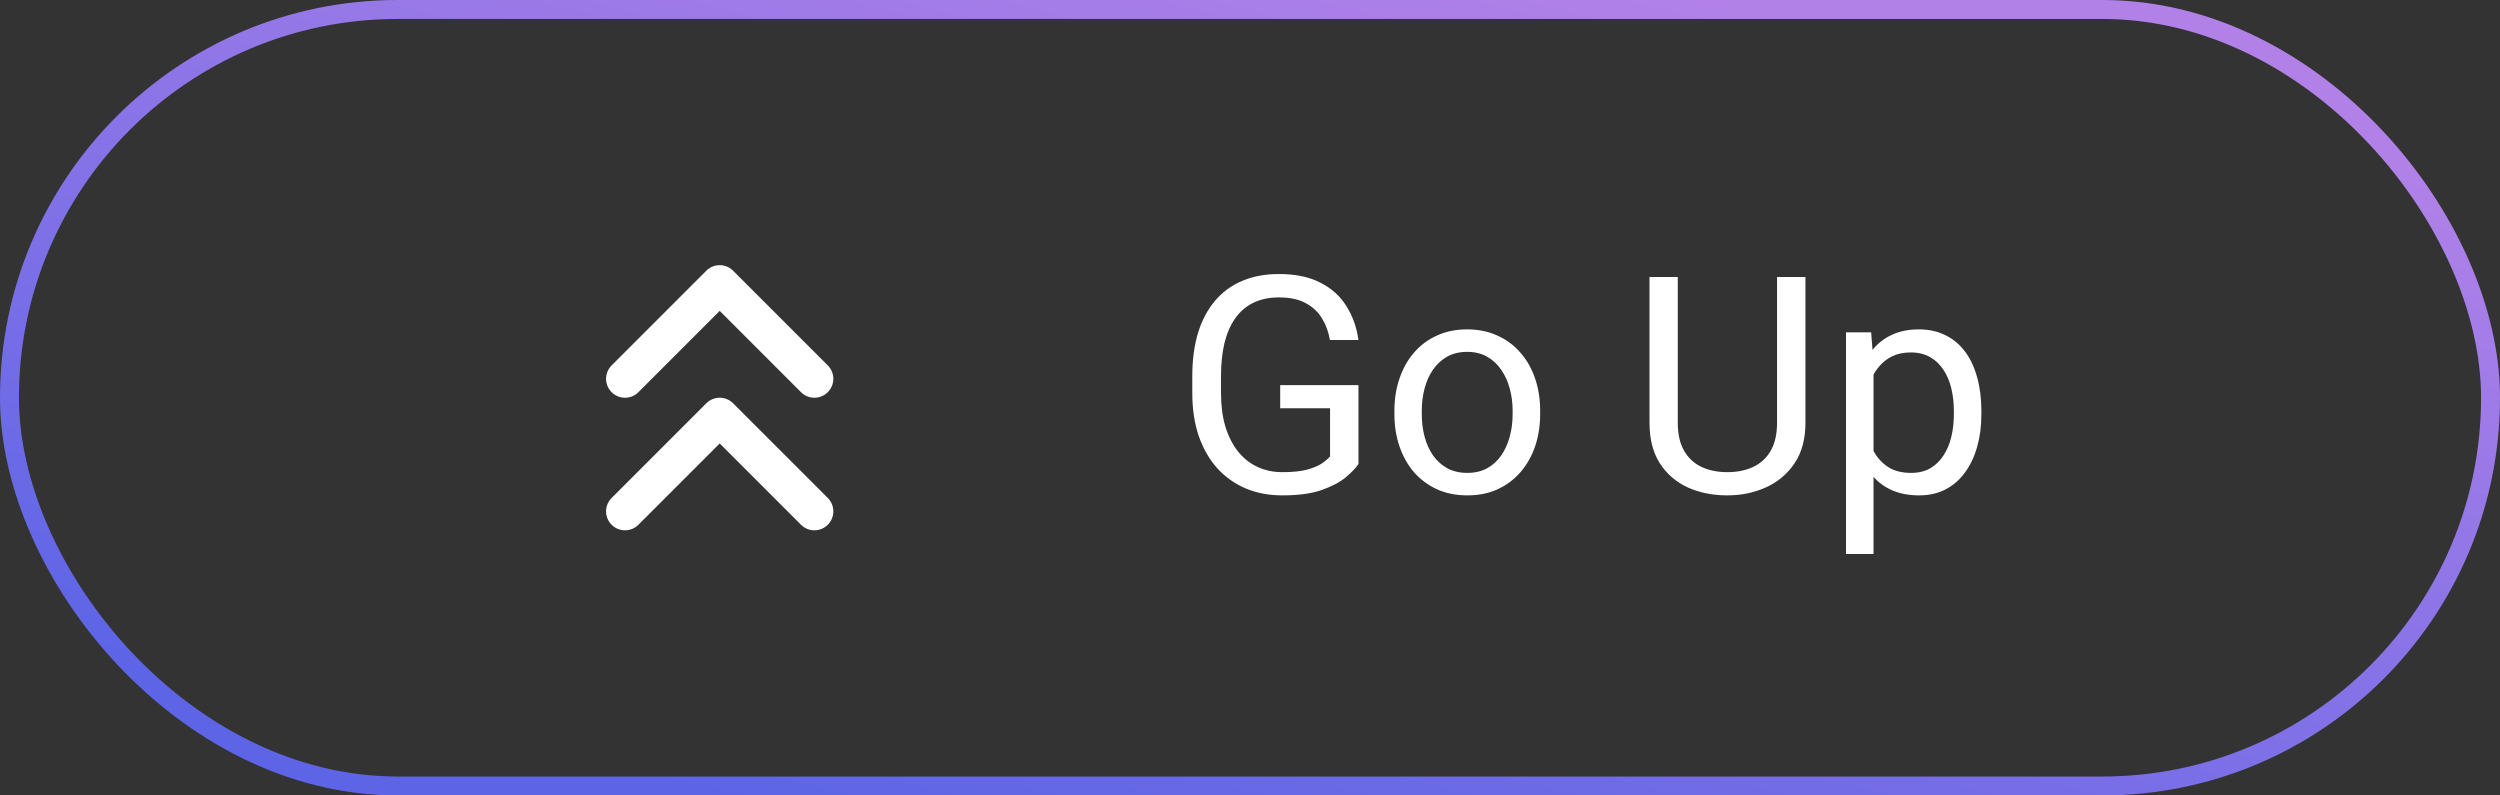
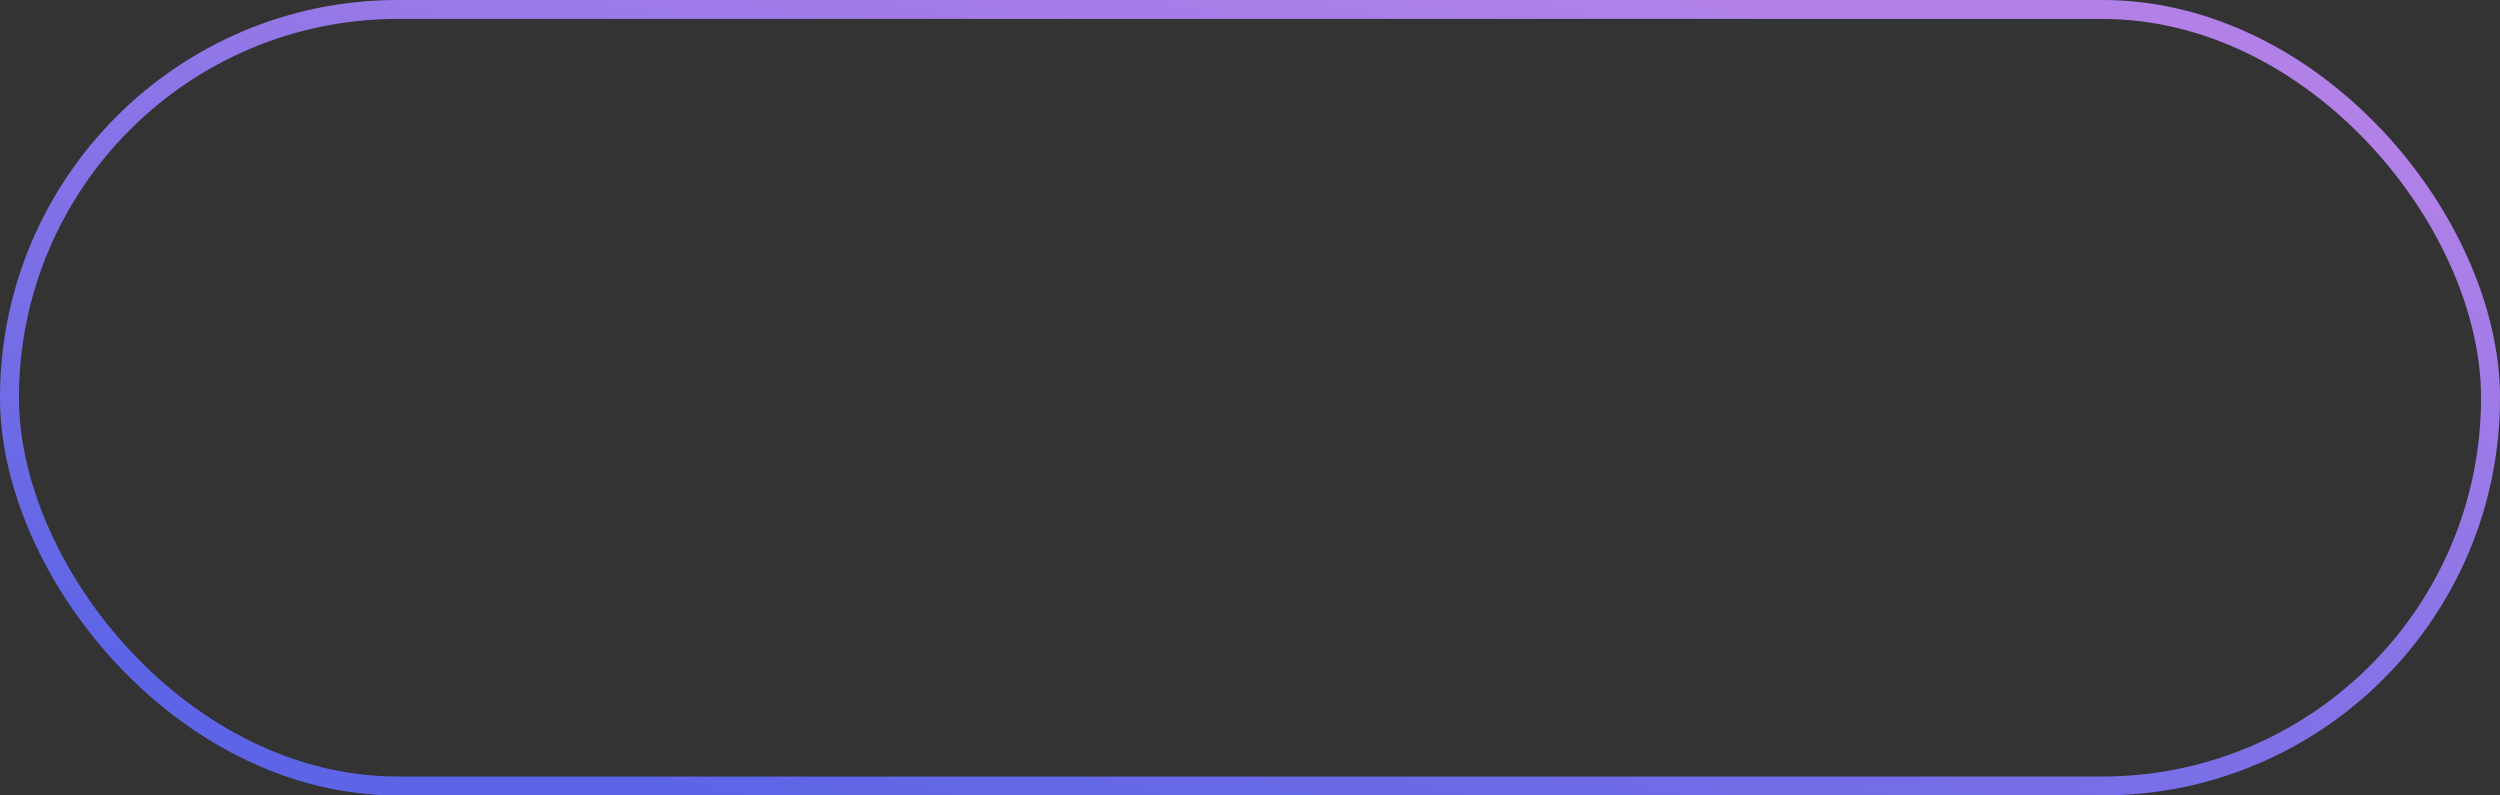
<svg xmlns="http://www.w3.org/2000/svg" width="132" height="42" viewBox="0 0 132 42" fill="none">
  <rect x="0" y="0" width="132" height="42" fill="#333333" stroke="none" />
-   <path d="M43 20L38 15L33 20" stroke="white" stroke-width="2" stroke-linecap="round" stroke-linejoin="round" />
-   <path d="M43 27L38 22L33 27" stroke="white" stroke-width="2" stroke-linecap="round" stroke-linejoin="round" />
-   <path d="M71.727 20.336V24.5C71.586 24.708 71.362 24.943 71.055 25.203C70.747 25.458 70.323 25.682 69.781 25.875C69.245 26.062 68.552 26.156 67.703 26.156C67.01 26.156 66.372 26.037 65.789 25.797C65.211 25.552 64.708 25.198 64.281 24.734C63.859 24.266 63.531 23.698 63.297 23.031C63.068 22.359 62.953 21.599 62.953 20.75V19.867C62.953 19.018 63.052 18.26 63.25 17.594C63.453 16.927 63.75 16.362 64.141 15.898C64.531 15.43 65.01 15.075 65.578 14.836C66.146 14.591 66.797 14.469 67.531 14.469C68.401 14.469 69.128 14.62 69.711 14.922C70.299 15.219 70.758 15.63 71.086 16.156C71.419 16.682 71.633 17.281 71.727 17.953H70.219C70.151 17.542 70.016 17.167 69.812 16.828C69.615 16.49 69.331 16.219 68.961 16.016C68.591 15.807 68.115 15.703 67.531 15.703C67.005 15.703 66.549 15.8 66.164 15.992C65.779 16.185 65.461 16.461 65.211 16.82C64.961 17.18 64.773 17.615 64.648 18.125C64.529 18.635 64.469 19.211 64.469 19.852V20.75C64.469 21.406 64.544 21.992 64.695 22.508C64.852 23.023 65.073 23.463 65.359 23.828C65.646 24.188 65.987 24.461 66.383 24.648C66.784 24.836 67.227 24.93 67.711 24.93C68.247 24.93 68.682 24.885 69.016 24.797C69.349 24.703 69.609 24.594 69.797 24.469C69.984 24.338 70.128 24.216 70.227 24.102V21.555H67.594V20.336H71.727ZM73.625 21.867V21.688C73.625 21.078 73.713 20.513 73.891 19.992C74.068 19.466 74.323 19.01 74.656 18.625C74.99 18.234 75.393 17.932 75.867 17.719C76.341 17.5 76.872 17.391 77.461 17.391C78.055 17.391 78.588 17.5 79.062 17.719C79.542 17.932 79.948 18.234 80.281 18.625C80.62 19.01 80.878 19.466 81.055 19.992C81.232 20.513 81.32 21.078 81.32 21.688V21.867C81.32 22.477 81.232 23.042 81.055 23.562C80.878 24.083 80.62 24.539 80.281 24.93C79.948 25.315 79.544 25.617 79.07 25.836C78.602 26.049 78.07 26.156 77.477 26.156C76.883 26.156 76.349 26.049 75.875 25.836C75.401 25.617 74.995 25.315 74.656 24.93C74.323 24.539 74.068 24.083 73.891 23.562C73.713 23.042 73.625 22.477 73.625 21.867ZM75.07 21.688V21.867C75.07 22.289 75.12 22.688 75.219 23.062C75.318 23.432 75.466 23.76 75.664 24.047C75.867 24.333 76.12 24.56 76.422 24.727C76.724 24.888 77.076 24.969 77.477 24.969C77.872 24.969 78.219 24.888 78.516 24.727C78.818 24.56 79.068 24.333 79.266 24.047C79.463 23.76 79.612 23.432 79.711 23.062C79.815 22.688 79.867 22.289 79.867 21.867V21.688C79.867 21.271 79.815 20.878 79.711 20.508C79.612 20.133 79.461 19.802 79.258 19.516C79.06 19.224 78.81 18.995 78.508 18.828C78.211 18.662 77.862 18.578 77.461 18.578C77.065 18.578 76.716 18.662 76.414 18.828C76.117 18.995 75.867 19.224 75.664 19.516C75.466 19.802 75.318 20.133 75.219 20.508C75.12 20.878 75.07 21.271 75.07 21.688ZM93.828 14.625H95.328V22.32C95.328 23.174 95.138 23.885 94.758 24.453C94.378 25.021 93.872 25.448 93.242 25.734C92.617 26.016 91.938 26.156 91.203 26.156C90.432 26.156 89.734 26.016 89.109 25.734C88.49 25.448 87.997 25.021 87.633 24.453C87.273 23.885 87.094 23.174 87.094 22.32V14.625H88.586V22.32C88.586 22.914 88.695 23.404 88.914 23.789C89.133 24.174 89.438 24.461 89.828 24.648C90.224 24.836 90.682 24.93 91.203 24.93C91.729 24.93 92.188 24.836 92.578 24.648C92.974 24.461 93.281 24.174 93.5 23.789C93.719 23.404 93.828 22.914 93.828 22.32V14.625ZM98.922 19.172V29.25H97.469V17.547H98.797L98.922 19.172ZM104.617 21.703V21.867C104.617 22.482 104.544 23.052 104.398 23.578C104.253 24.099 104.039 24.552 103.758 24.938C103.482 25.323 103.141 25.622 102.734 25.836C102.328 26.049 101.862 26.156 101.336 26.156C100.799 26.156 100.326 26.068 99.914 25.891C99.503 25.713 99.154 25.456 98.867 25.117C98.581 24.779 98.352 24.372 98.18 23.898C98.013 23.424 97.898 22.891 97.836 22.297V21.422C97.898 20.797 98.016 20.237 98.188 19.742C98.359 19.247 98.586 18.826 98.867 18.477C99.154 18.122 99.5 17.854 99.906 17.672C100.312 17.484 100.781 17.391 101.312 17.391C101.844 17.391 102.315 17.495 102.727 17.703C103.138 17.906 103.484 18.198 103.766 18.578C104.047 18.958 104.258 19.414 104.398 19.945C104.544 20.471 104.617 21.057 104.617 21.703ZM103.164 21.867V21.703C103.164 21.281 103.12 20.885 103.031 20.516C102.943 20.141 102.805 19.812 102.617 19.531C102.435 19.245 102.201 19.021 101.914 18.859C101.628 18.693 101.286 18.609 100.891 18.609C100.526 18.609 100.208 18.672 99.938 18.797C99.672 18.922 99.445 19.091 99.258 19.305C99.07 19.513 98.917 19.753 98.797 20.023C98.682 20.289 98.596 20.565 98.539 20.852V22.875C98.643 23.24 98.789 23.583 98.977 23.906C99.164 24.224 99.414 24.482 99.727 24.68C100.039 24.872 100.432 24.969 100.906 24.969C101.297 24.969 101.633 24.888 101.914 24.727C102.201 24.56 102.435 24.333 102.617 24.047C102.805 23.76 102.943 23.432 103.031 23.062C103.12 22.688 103.164 22.289 103.164 21.867Z" fill="white" />
  <rect x="0.5" y="0.5" width="131" height="41" rx="20.5" stroke="url(#paint0_linear_127_3602)" />
  <defs>
    <linearGradient id="paint0_linear_127_3602" x1="106.439" y1="3.884" x2="94.406" y2="55.199" gradientUnits="userSpaceOnUse">
      <stop stop-color="#B181E8" />
      <stop offset="1" stop-color="#5D65E6" />
    </linearGradient>
  </defs>
</svg>